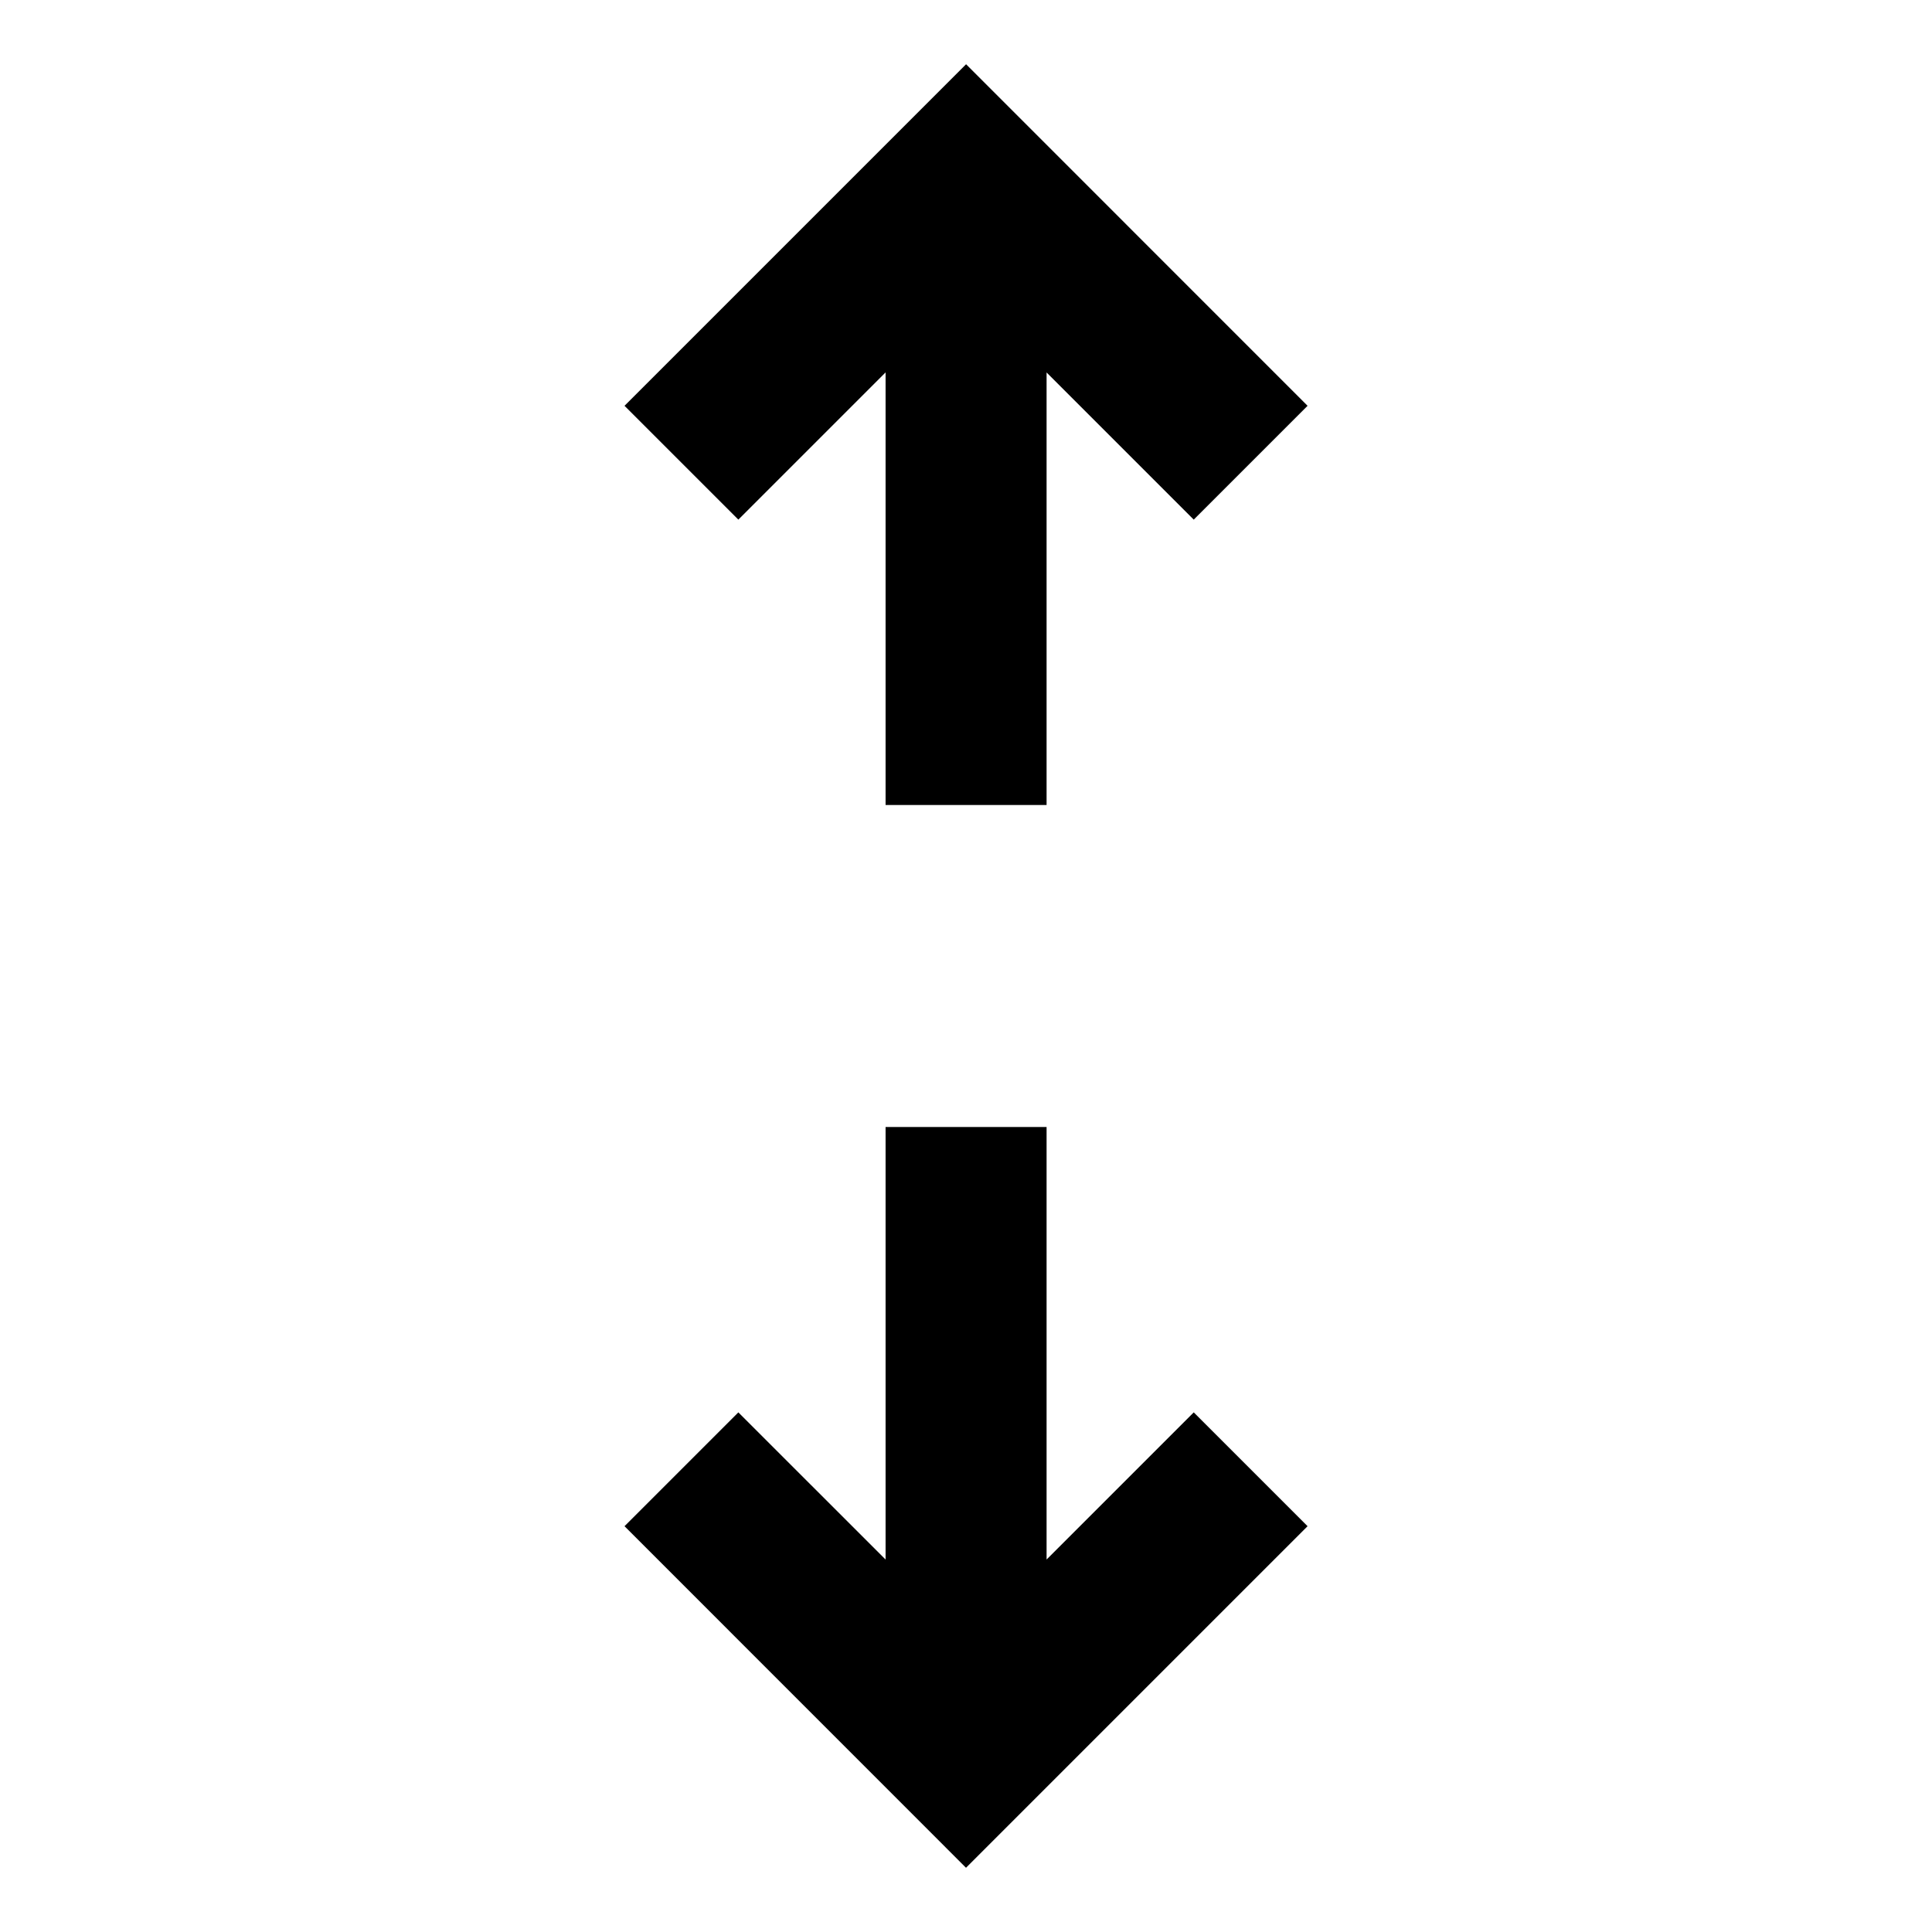
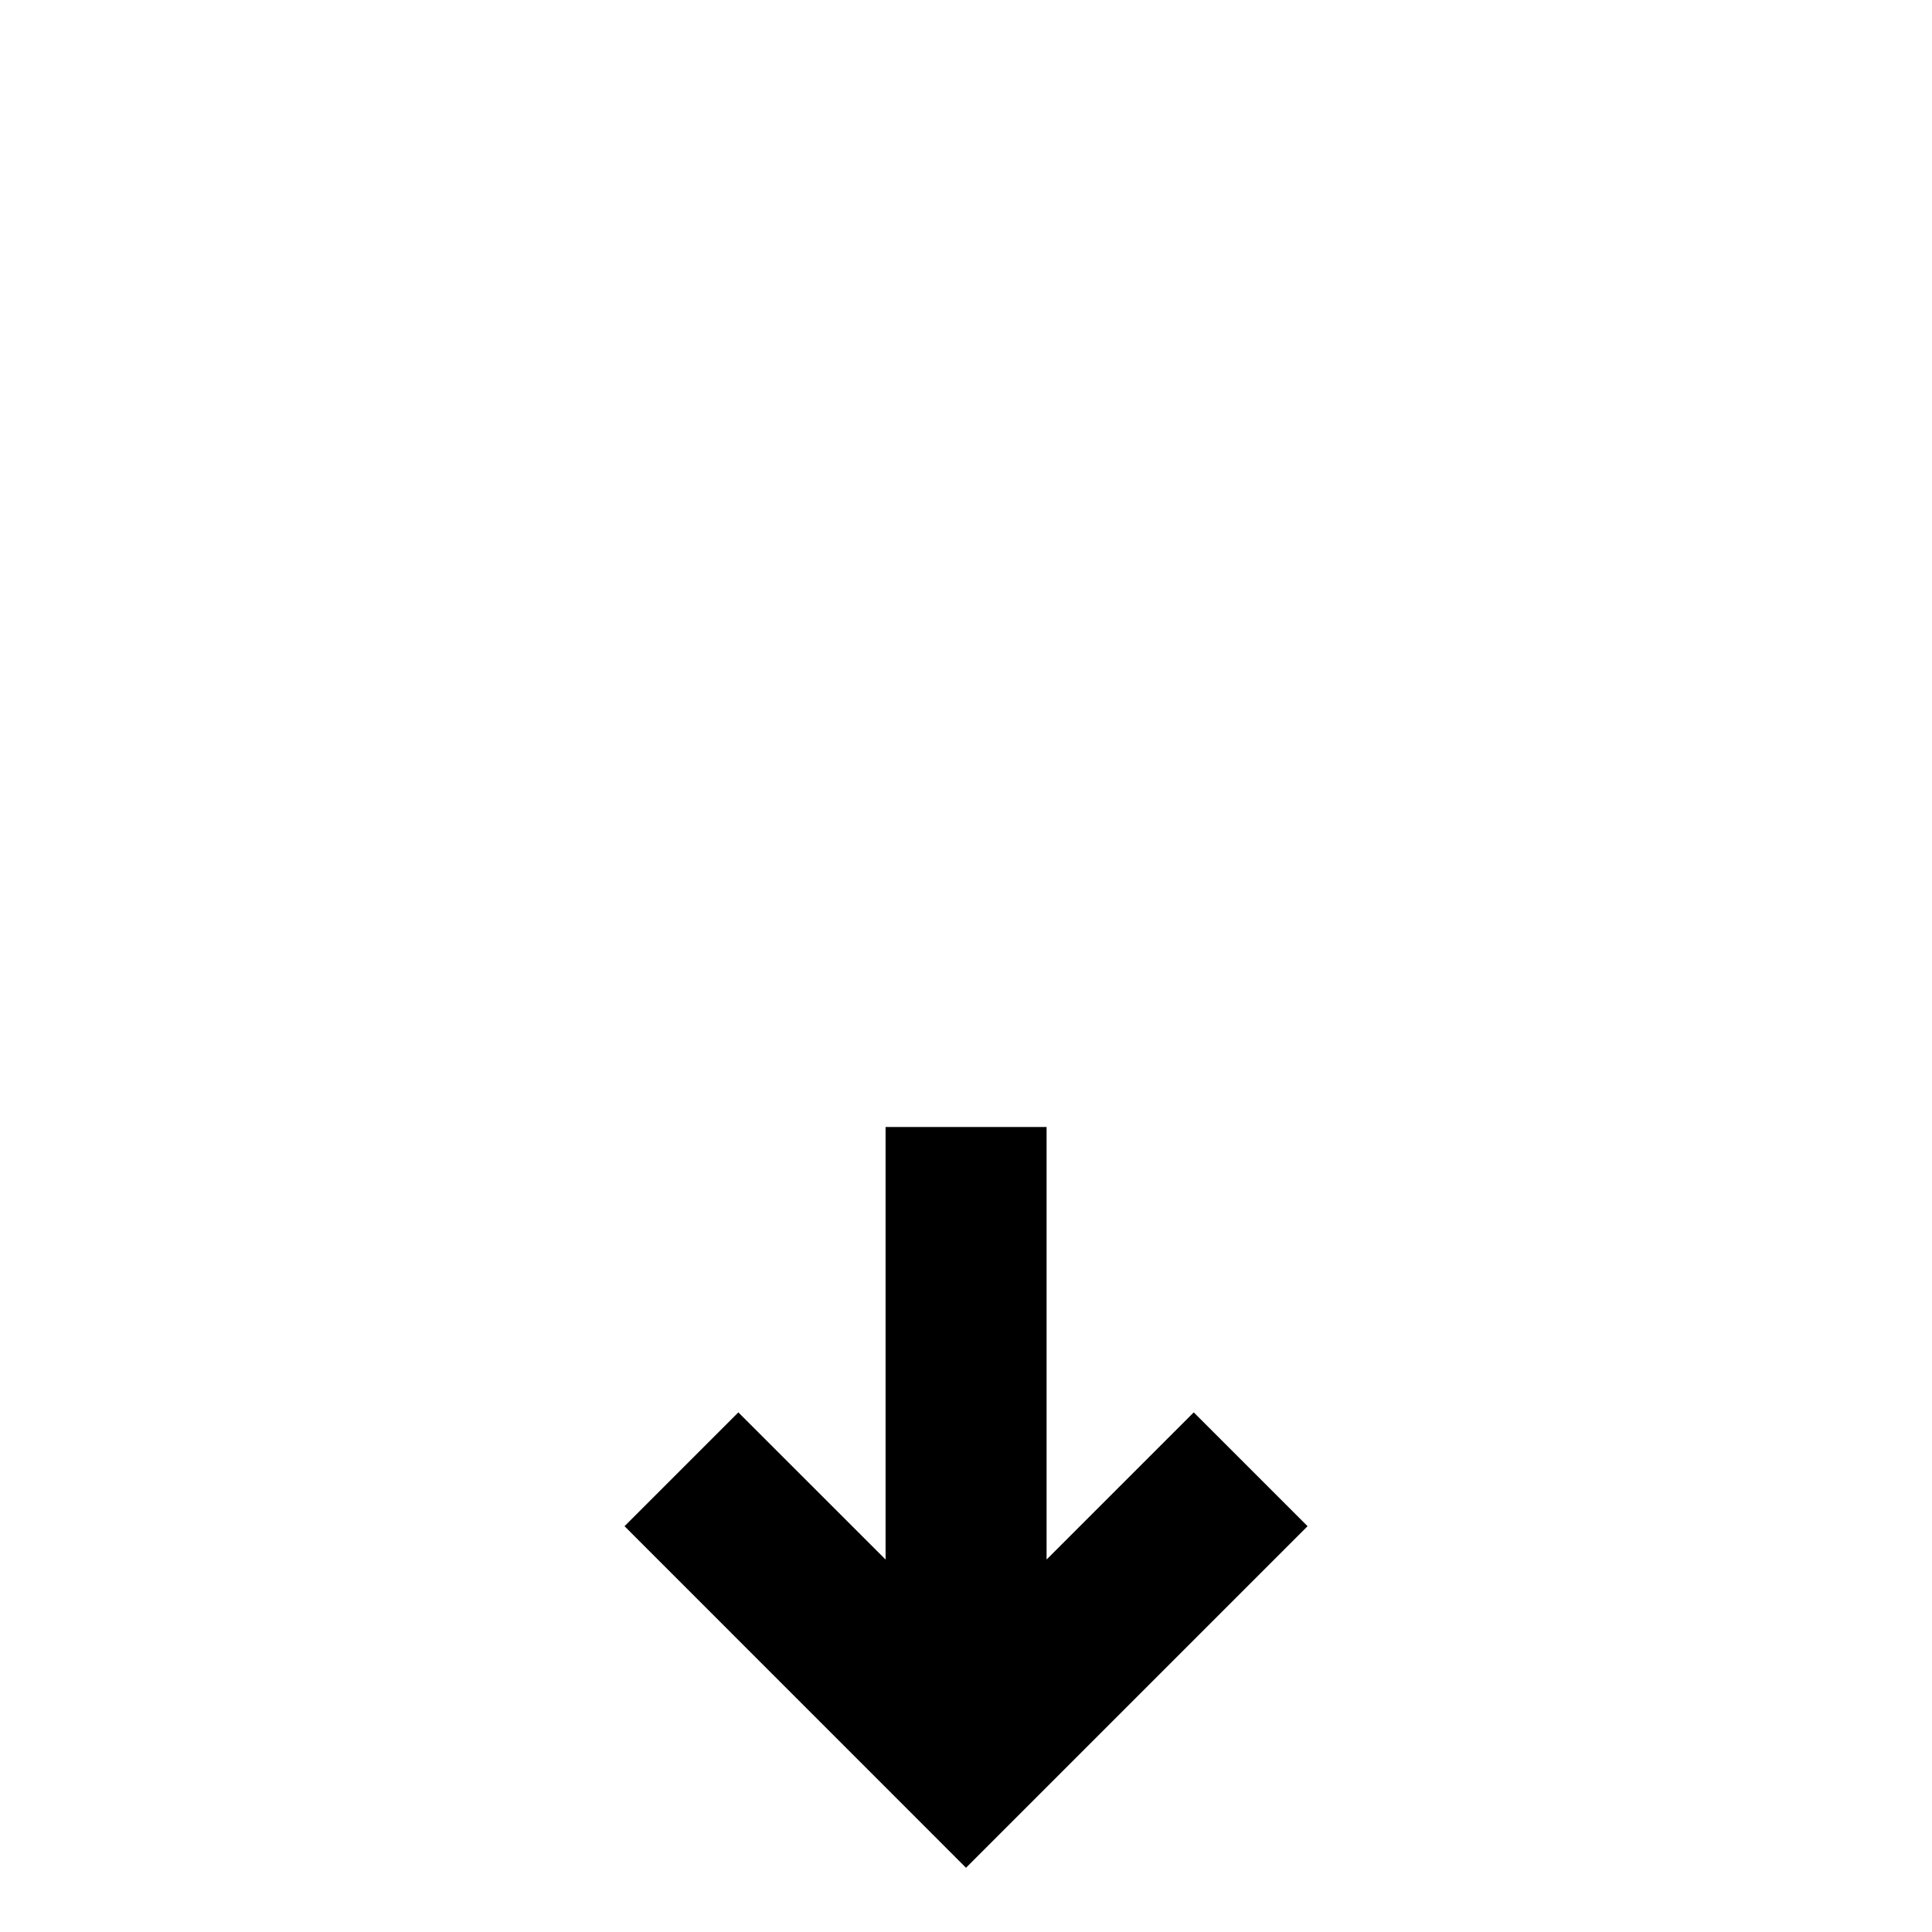
<svg xmlns="http://www.w3.org/2000/svg" width="800px" height="800px" viewBox="0 0 24 24" fill="none">
-   <path d="M7.758 5.041L9.172 6.455L11.001 4.626V10H13.001V4.627L14.829 6.455L16.243 5.041L12.001 0.798L7.758 5.041Z" fill="#000000" />
  <path d="M16.243 18.959L14.829 17.545L13.001 19.373V14H11.001V19.373L9.172 17.545L7.758 18.959L12 23.202L16.243 18.959Z" fill="#000000" />
</svg>